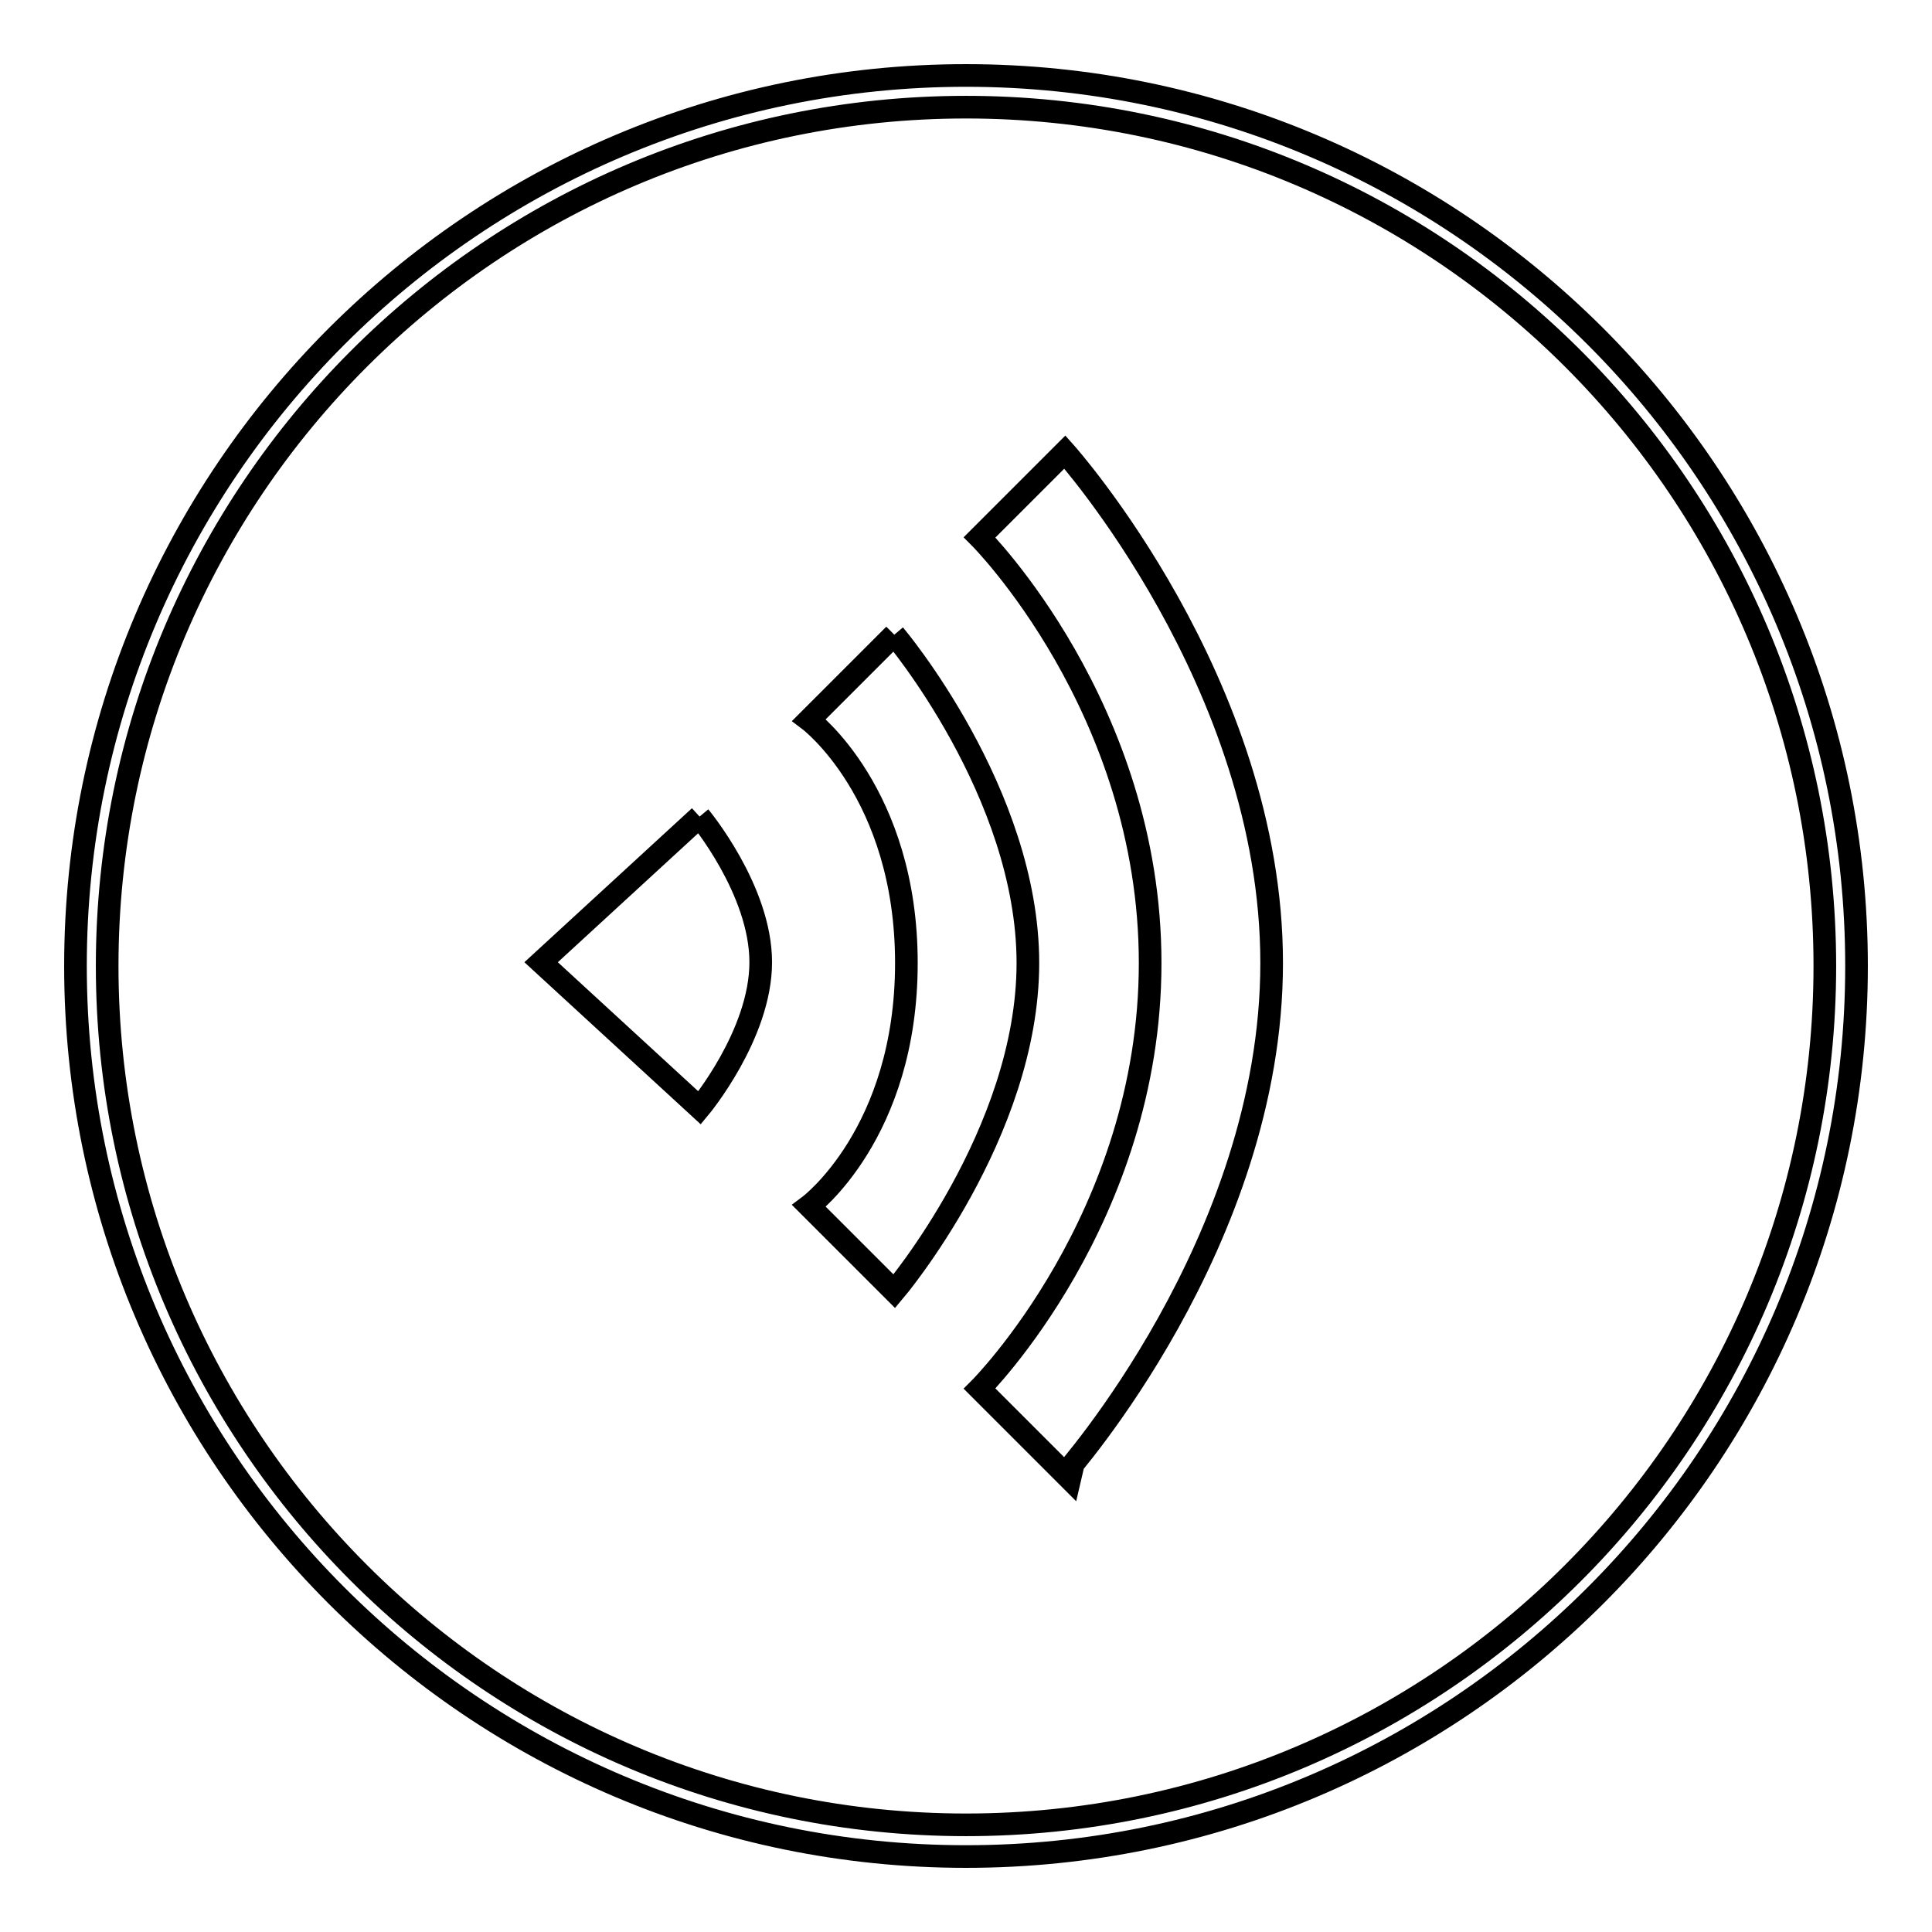
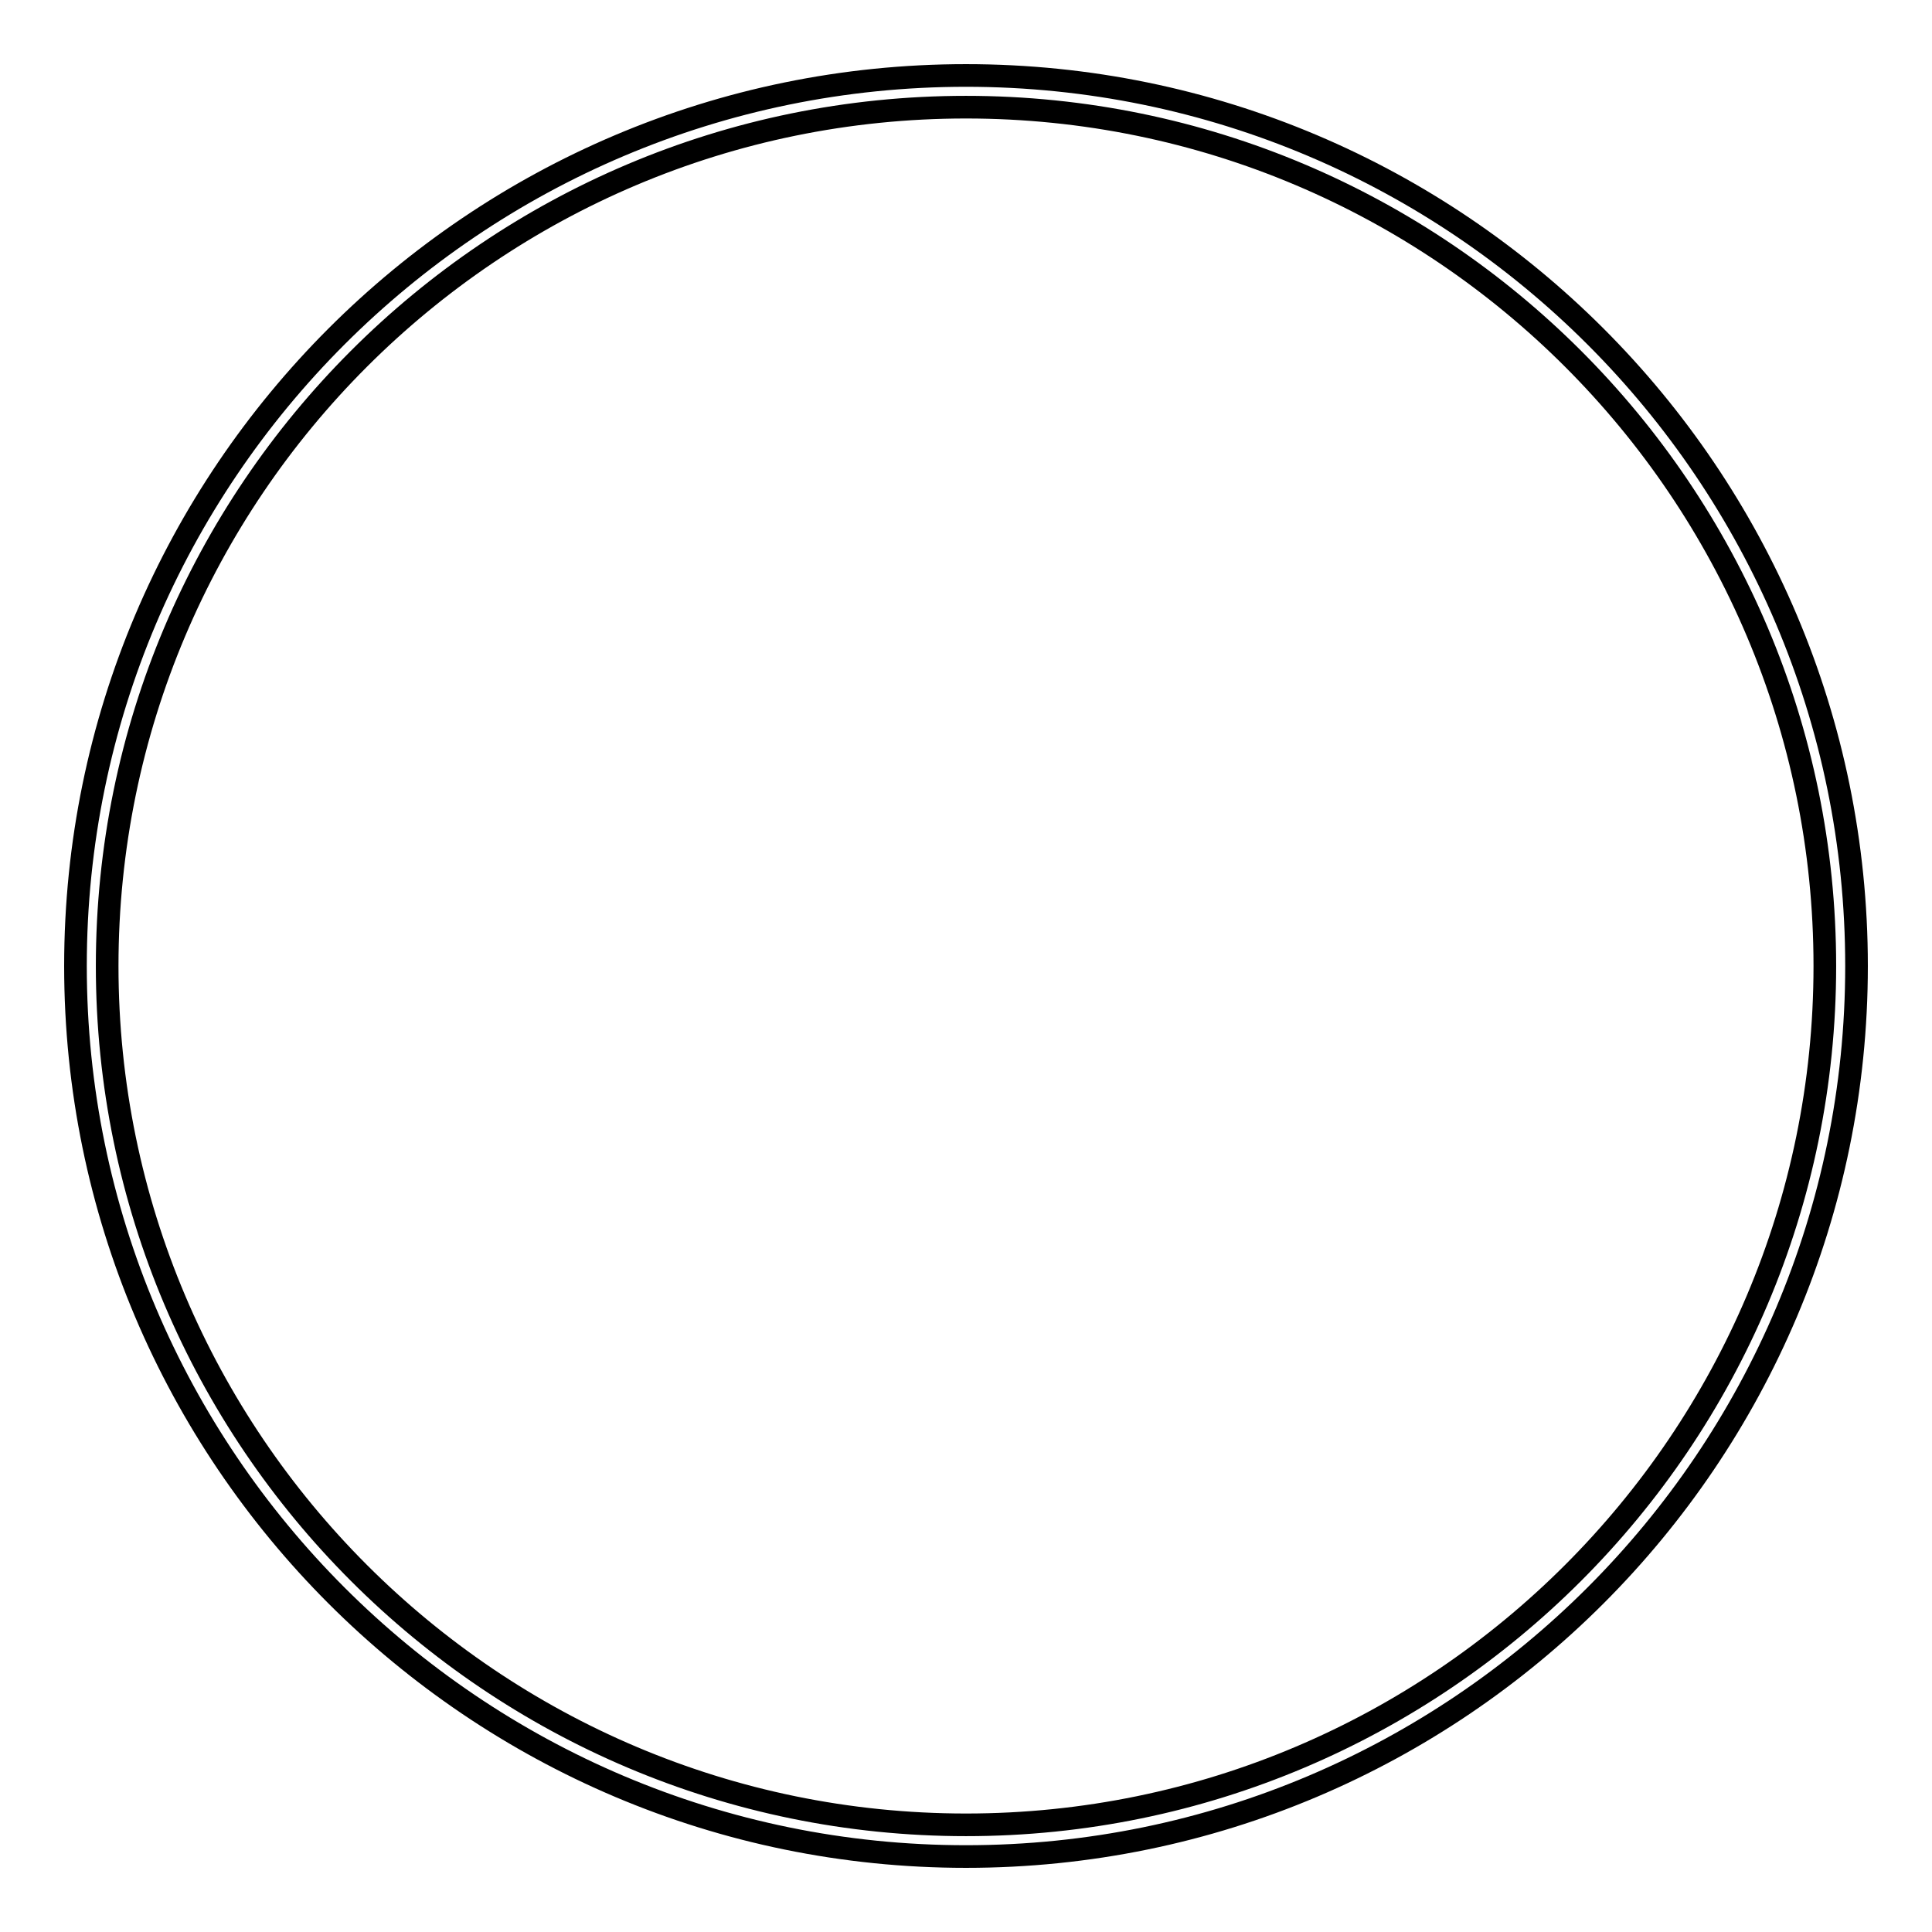
<svg xmlns="http://www.w3.org/2000/svg" version="1.1" x="0px" y="0px" viewBox="0 0 256 256" enable-background="new 0 0 256 256" xml:space="preserve">
  <g>
    <g>
      <path stroke-width="3" fill-opacity="0" stroke="#000000" d="M128,246c-65.1,0-118-52.9-118-118C10,62.9,62.9,10,128,10c65.1,0,118,52.9,118,118C246,193.1,193.1,246,128,246 M128,14.2C65.2,14.2,14.2,65.2,14.2,128c0,62.8,51.1,113.8,113.8,113.8c62.8,0,113.8-51.1,113.8-113.8C241.8,65.2,190.8,14.2,128,14.2" />
-       <path stroke-width="3" fill-opacity="0" stroke="#000000" d="M92.7,108.2l-21,19.3l21,19.3c0,0,8.1-9.7,8.1-19.3C100.8,117.9,92.7,108.2,92.7,108.2 M118.5,84.1l-11.3,11.3c0,0,12.9,9.7,12.9,32.2c0,22.6-12.9,32.2-12.9,32.2l11.3,11.3c0,0,17.7-20.9,17.7-43.5S118.5,84.1,118.5,84.1 M168.5,127.6c0-37.1-27.4-67.7-27.4-67.7l-11.3,11.3c0,0,22.6,22.6,22.6,56.4c0,33.8-22.6,56.4-22.6,56.4l11.3,11.3C141.1,195.2,168.5,164.6,168.5,127.6" />
    </g>
  </g>
</svg>